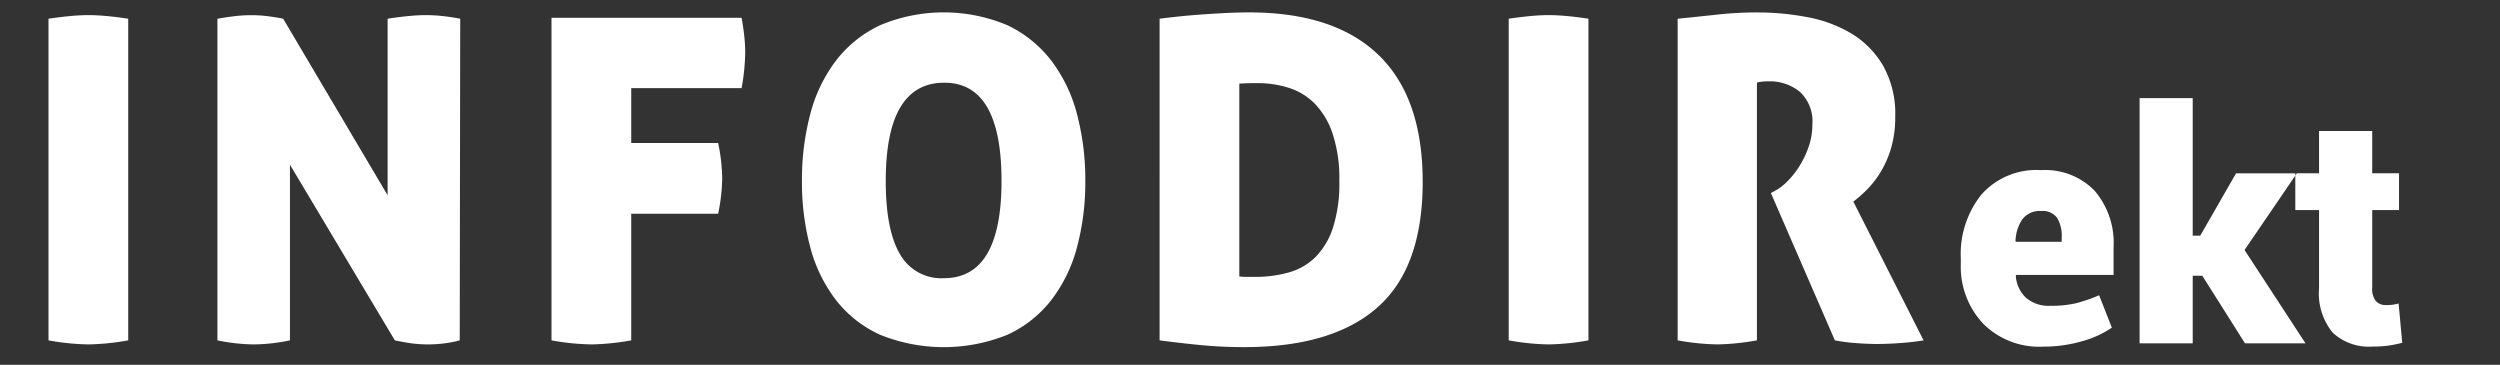
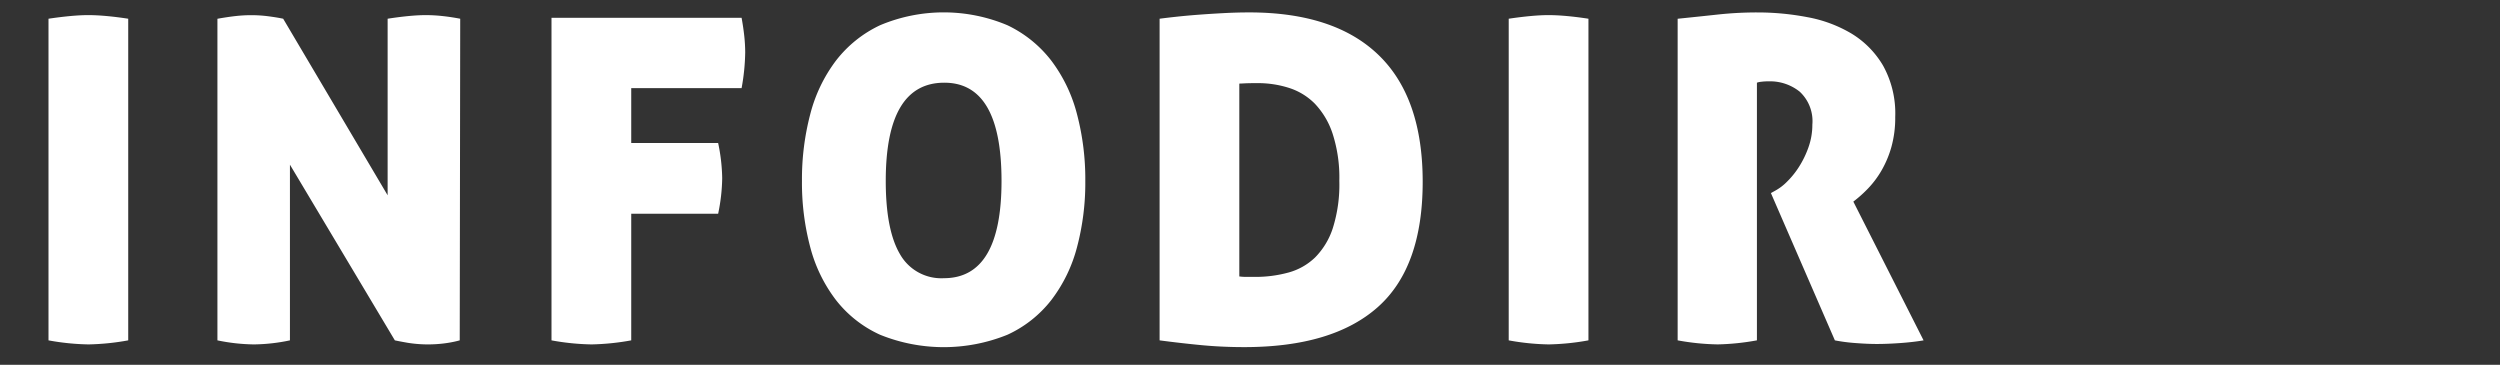
<svg xmlns="http://www.w3.org/2000/svg" width="233" height="34" viewBox="0 0 233 34">
  <rect x="0" y="0" width="233" height="34" fill="#333333" stroke="none" />
  <defs>
    <style>
      .cls-1 {
        fill: #fff;
        fill-rule: evenodd;
      }
    </style>
  </defs>
  <path id="INFODIR" class="cls-1" d="M11.95,31.721V1.745q-1.092-.167-2.036-0.252t-1.7-.084q-0.714,0-1.637.084t-2.057.252V31.721a22.417,22.417,0,0,0,3.736.378,22.848,22.848,0,0,0,3.695-.378h0Zm8.313,0a17.512,17.512,0,0,0,3.4.378,16.9,16.9,0,0,0,3.359-.378V15.348L36.8,31.721c0.252,0.056.657,0.133,1.218,0.231a12.032,12.032,0,0,0,3.611.021,9.93,9.93,0,0,0,1.218-.252L42.892,1.745q-0.882-.167-1.679-0.252A14.533,14.533,0,0,0,39.7,1.409q-0.714,0-1.6.084t-1.973.252V18.2L26.392,1.745Q25.8,1.619,24.986,1.514a12.471,12.471,0,0,0-1.574-.1,13.355,13.355,0,0,0-1.469.084q-0.756.085-1.679,0.252V31.721Zm31.137,0a22.418,22.418,0,0,0,3.736.378,22.846,22.846,0,0,0,3.695-.378v-11.8h8.1a17.182,17.182,0,0,0,.378-3.317,17.029,17.029,0,0,0-.378-3.275h-8.1V8.211H69.117a19.807,19.807,0,0,0,.336-3.317,14.549,14.549,0,0,0-.084-1.511q-0.085-.8-0.252-1.721H51.4v30.06Zm24.119-8.669a13.866,13.866,0,0,0,2.393,4.912A10.922,10.922,0,0,0,82.027,31.2a15.807,15.807,0,0,0,11.86,0,10.969,10.969,0,0,0,4.093-3.233,13.882,13.882,0,0,0,2.393-4.912,23.364,23.364,0,0,0,.777-6.192,23.841,23.841,0,0,0-.777-6.235A14.078,14.078,0,0,0,97.98,5.65a11.271,11.271,0,0,0-4.093-3.3,15.293,15.293,0,0,0-11.86,0,11.218,11.218,0,0,0-4.114,3.3,14.061,14.061,0,0,0-2.393,4.975,23.833,23.833,0,0,0-.777,6.235A23.356,23.356,0,0,0,75.519,23.052Zm12.448,2.876a4.42,4.42,0,0,1-4.093-2.246q-1.322-2.245-1.322-6.822,0-9.152,5.458-9.152,5.331,0,5.332,9.152,0,9.068-5.374,9.068h0ZM114.1,1.22q-1.2.063-2.33,0.147t-2.1.189q-0.966.105-1.595,0.189V31.721q1.89,0.252,3.842.441t4.051,0.189q8.227,0,12.427-3.715t4.2-11.692q0-7.85-4.114-11.818T116.432,1.157Q115.3,1.157,114.1,1.22Zm1.406,6.57c0.084,0,.252-0.007.5-0.021s0.657-.021,1.217-0.021a9.492,9.492,0,0,1,2.9.441,5.9,5.9,0,0,1,2.414,1.469,7.4,7.4,0,0,1,1.659,2.792,13.269,13.269,0,0,1,.629,4.408,13.455,13.455,0,0,1-.608,4.408A6.888,6.888,0,0,1,122.561,24a5.747,5.747,0,0,1-2.5,1.406,11.556,11.556,0,0,1-3.085.4h-0.8a4.766,4.766,0,0,1-.672-0.042V7.791Zm32.537,23.93V1.745q-1.092-.167-2.036-0.252t-1.7-.084q-0.715,0-1.638.084t-2.057.252V31.721a22.42,22.42,0,0,0,3.736.378,22.847,22.847,0,0,0,3.695-.378h0Zm8.313,0a22.41,22.41,0,0,0,3.736.378,22.71,22.71,0,0,0,3.653-.378V7.707a1.545,1.545,0,0,1,.377-0.084,5.225,5.225,0,0,1,.714-0.042,4.415,4.415,0,0,1,2.9.966,3.744,3.744,0,0,1,1.176,3.065,6.262,6.262,0,0,1-.357,2.1,8.833,8.833,0,0,1-.882,1.826,7.806,7.806,0,0,1-1.133,1.406,4.727,4.727,0,0,1-1.113.84l-0.378.21,5.962,13.729a16.378,16.378,0,0,0,1.952.252q1.112,0.084,1.952.084,0.966,0,2.162-.084t2.2-.252L172.731,18.79a11.683,11.683,0,0,0,1.364-1.217,8.753,8.753,0,0,0,1.26-1.679,9.609,9.609,0,0,0,.924-2.2,10.114,10.114,0,0,0,.356-2.792A9.176,9.176,0,0,0,175.5,6.111a8.577,8.577,0,0,0-2.939-2.981A12.366,12.366,0,0,0,168.449,1.6a24.583,24.583,0,0,0-4.618-.441,34.1,34.1,0,0,0-3.674.189q-1.743.189-3.8,0.4V31.721Z" />
-   <path id="ekt" class="cls-1" d="M194.07,31.795a9.046,9.046,0,0,0,2.754-1.26l-1.186-3.018a14.886,14.886,0,0,1-2.161.747,10.028,10.028,0,0,1-2.366.234,3.221,3.221,0,0,1-2.314-.769,3.078,3.078,0,0,1-.923-2.014l0.029-.088h9.082V23.035a7.469,7.469,0,0,0-1.765-5.259,6.418,6.418,0,0,0-4.973-1.919,6.843,6.843,0,0,0-5.574,2.271,8.87,8.87,0,0,0-1.926,5.918V24.6a7.759,7.759,0,0,0,2.044,5.523,7.357,7.357,0,0,0,5.647,2.183A12.708,12.708,0,0,0,194.07,31.795Zm-2.351-11.5a3.3,3.3,0,0,1,.432,1.86v0.381h-4.277l-0.029-.073a3.781,3.781,0,0,1,.652-2.043,2.041,2.041,0,0,1,1.75-.754A1.656,1.656,0,0,1,191.719,20.3ZM209.235,32h5.64l-5.684-8.7,4.878-7.148H208.4l-3.339,5.815h-0.7V9.148h-4.951V32h4.951V25.7h0.894Zm6.9-19.79v3.94h-2.212v3.428h2.212v7.295A5.753,5.753,0,0,0,217.406,31a4.945,4.945,0,0,0,3.713,1.3,10.9,10.9,0,0,0,1.421-.081,12.026,12.026,0,0,0,1.348-.271l-0.337-3.662a5.281,5.281,0,0,1-.579.117,4.939,4.939,0,0,1-.608.029,1.2,1.2,0,0,1-.93-0.373,1.78,1.78,0,0,1-.344-1.223V19.578h2.5V16.15h-2.5V12.21h-4.951Z" />
</svg>